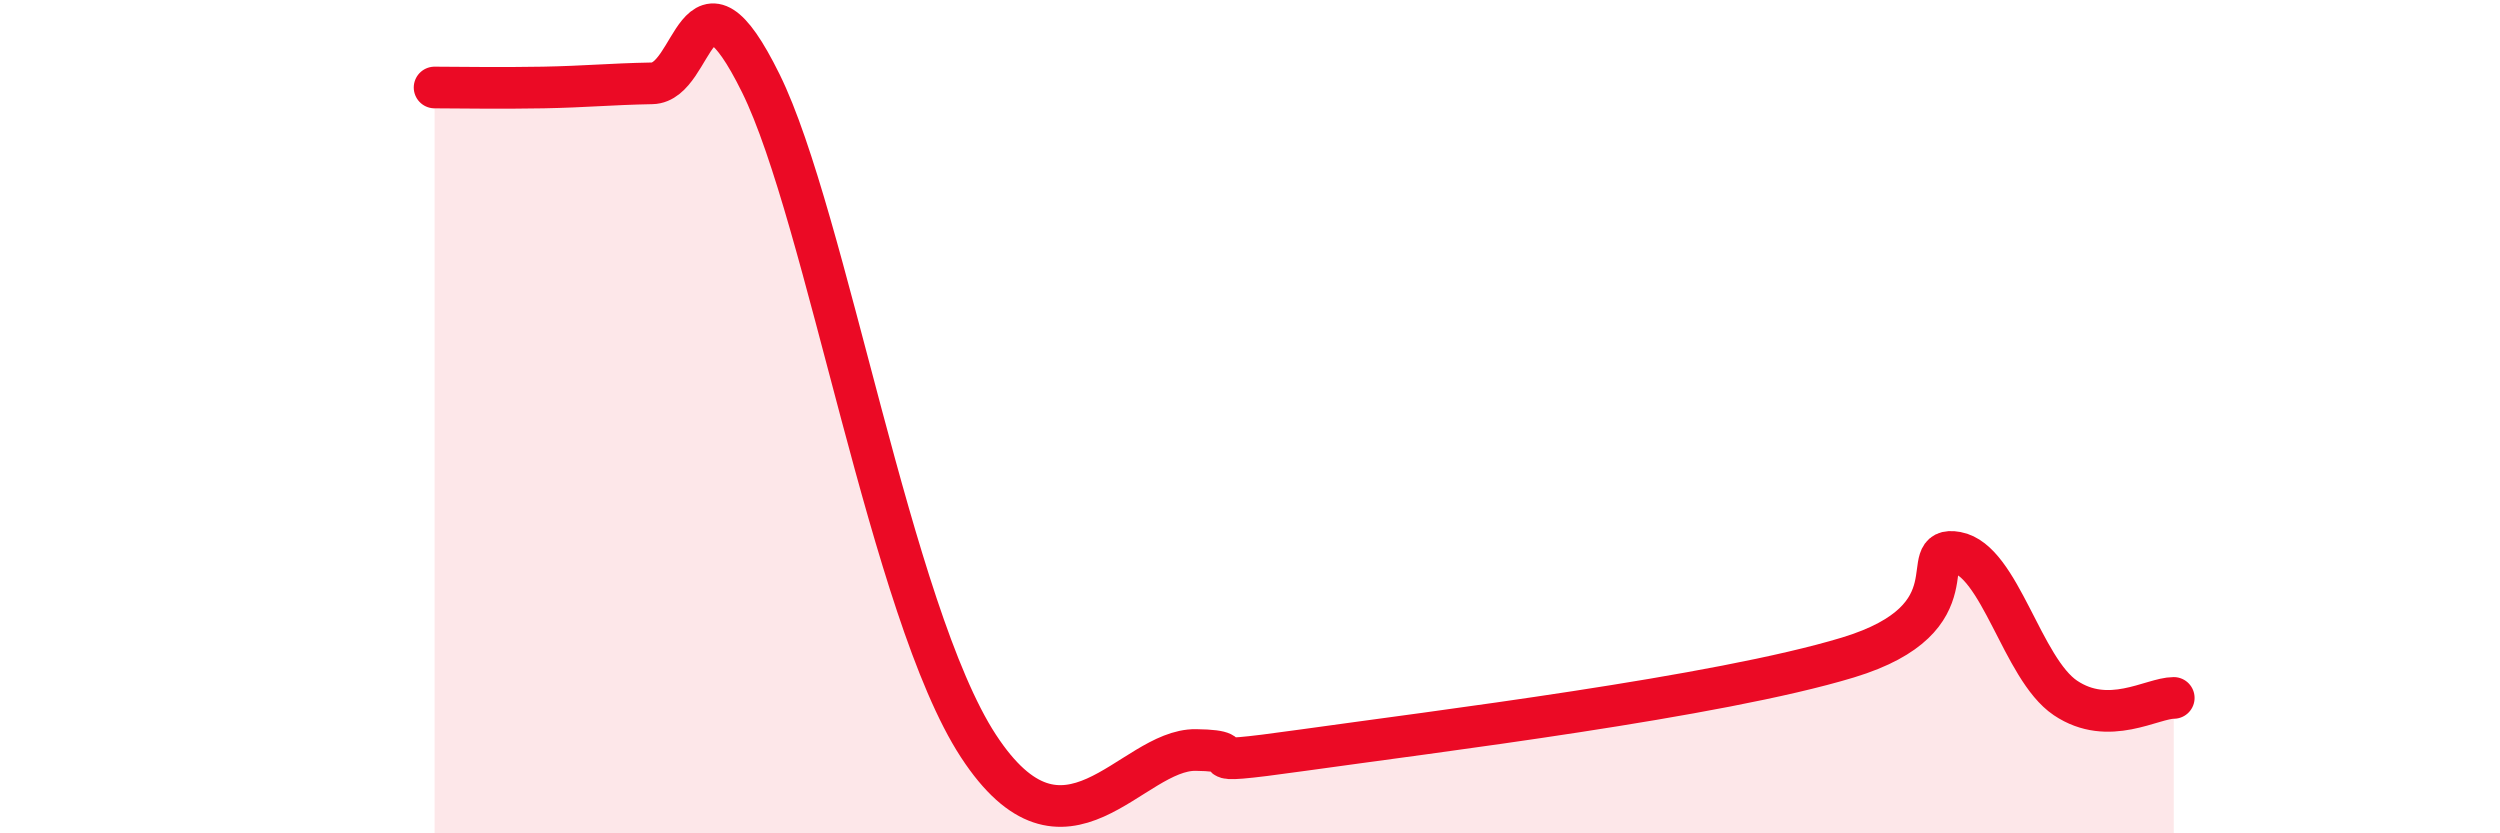
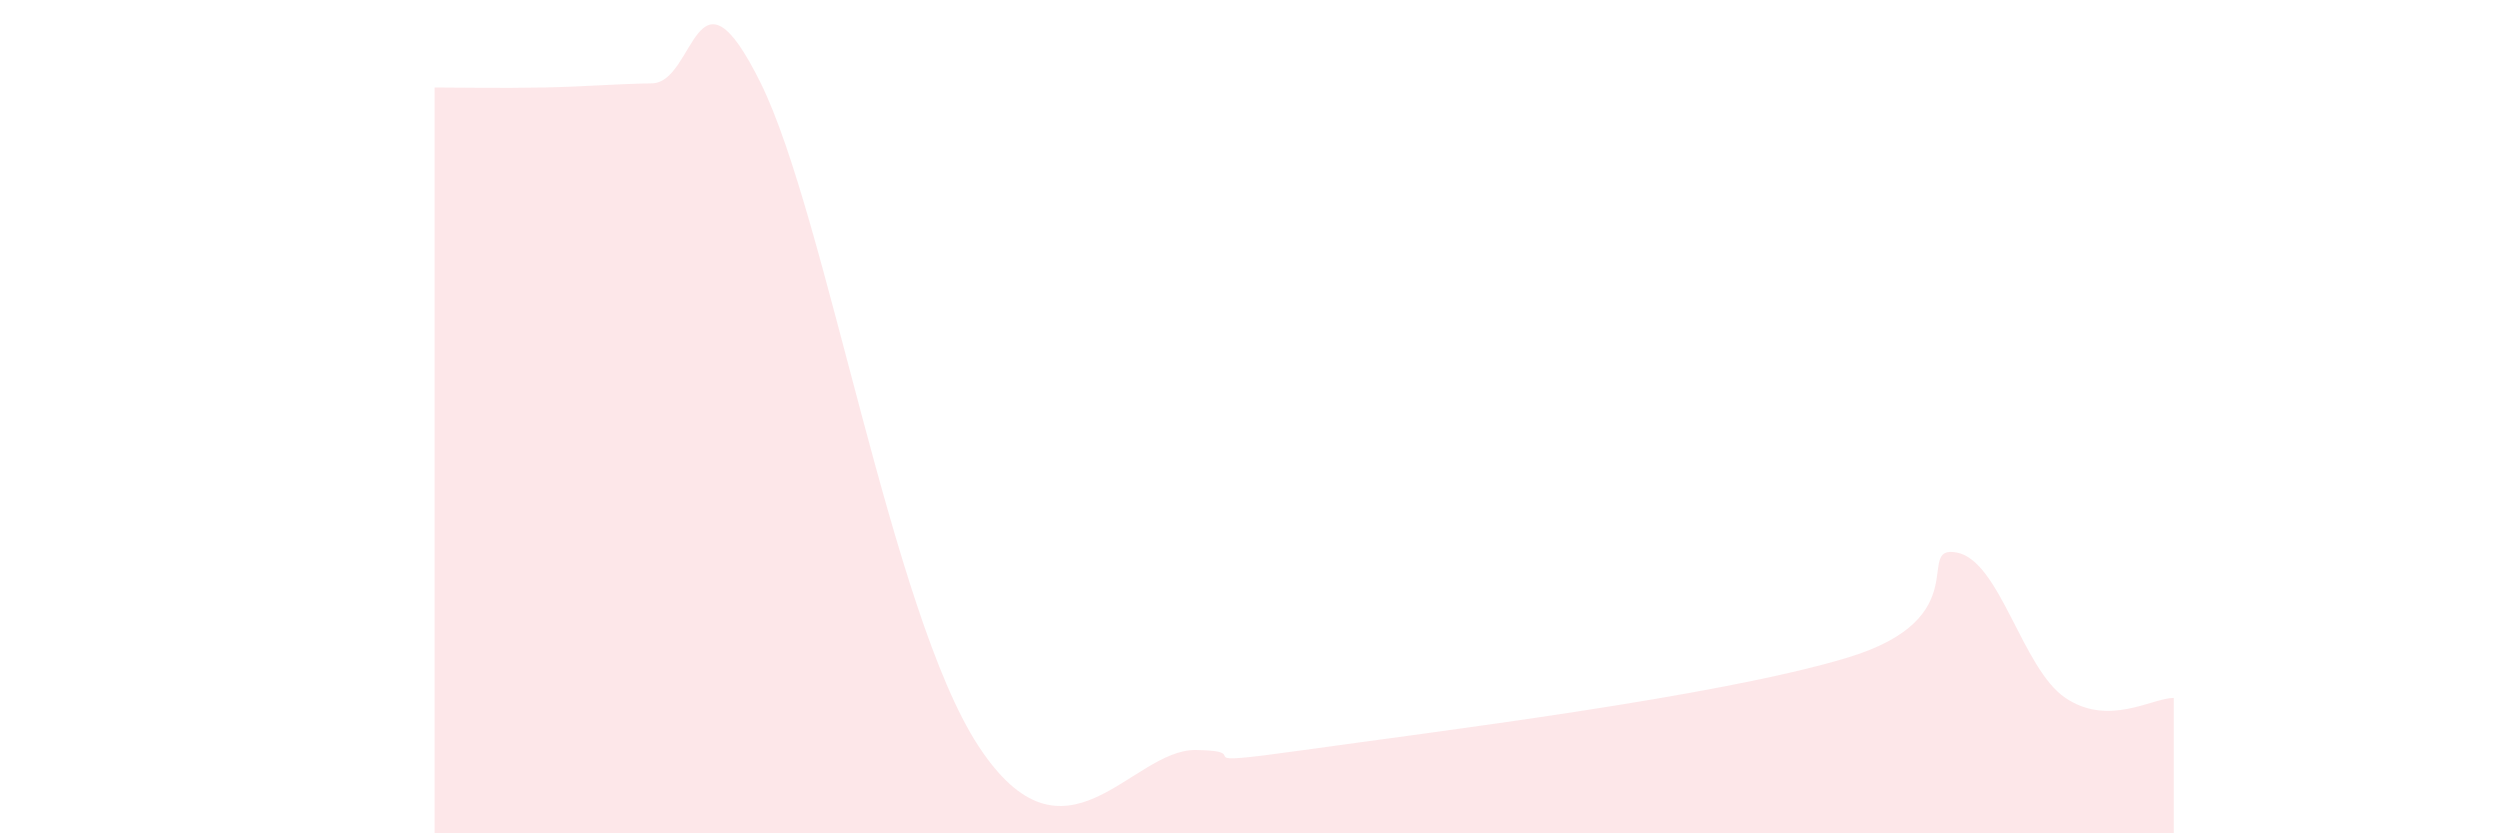
<svg xmlns="http://www.w3.org/2000/svg" width="60" height="20" viewBox="0 0 60 20">
  <path d="M 10.43,2.1 C 10.95,2.1 12,2.12 13.04,2.1 C 14.08,2.08 14.61,2.02 15.65,2 C 16.69,1.98 16.69,-1.18 18.26,2 C 19.83,5.18 21.39,14.7 23.48,17.9 C 25.57,21.1 27.14,17.98 28.7,18 C 30.26,18.02 28.17,18.44 31.3,18 C 34.43,17.56 41.22,16.73 44.35,15.78 C 47.48,14.83 45.92,13.07 46.96,13.26 C 48,13.45 48.53,16.05 49.57,16.75 C 50.61,17.45 51.65,16.75 52.17,16.75L52.17 20L10.43 20Z" fill="#EB0A25" opacity="0.1" stroke-linecap="round" stroke-linejoin="round" />
-   <path d="M 10.43,2.1 C 10.95,2.1 12,2.12 13.04,2.1 C 14.08,2.08 14.61,2.02 15.65,2 C 16.69,1.98 16.69,-1.18 18.26,2 C 19.83,5.18 21.39,14.7 23.48,17.9 C 25.57,21.1 27.14,17.98 28.7,18 C 30.26,18.02 28.17,18.44 31.3,18 C 34.43,17.56 41.22,16.73 44.35,15.78 C 47.48,14.83 45.92,13.07 46.96,13.26 C 48,13.45 48.53,16.05 49.57,16.75 C 50.61,17.45 51.65,16.75 52.17,16.75" stroke="#EB0A25" stroke-width="1" fill="none" stroke-linecap="round" stroke-linejoin="round" />
</svg>